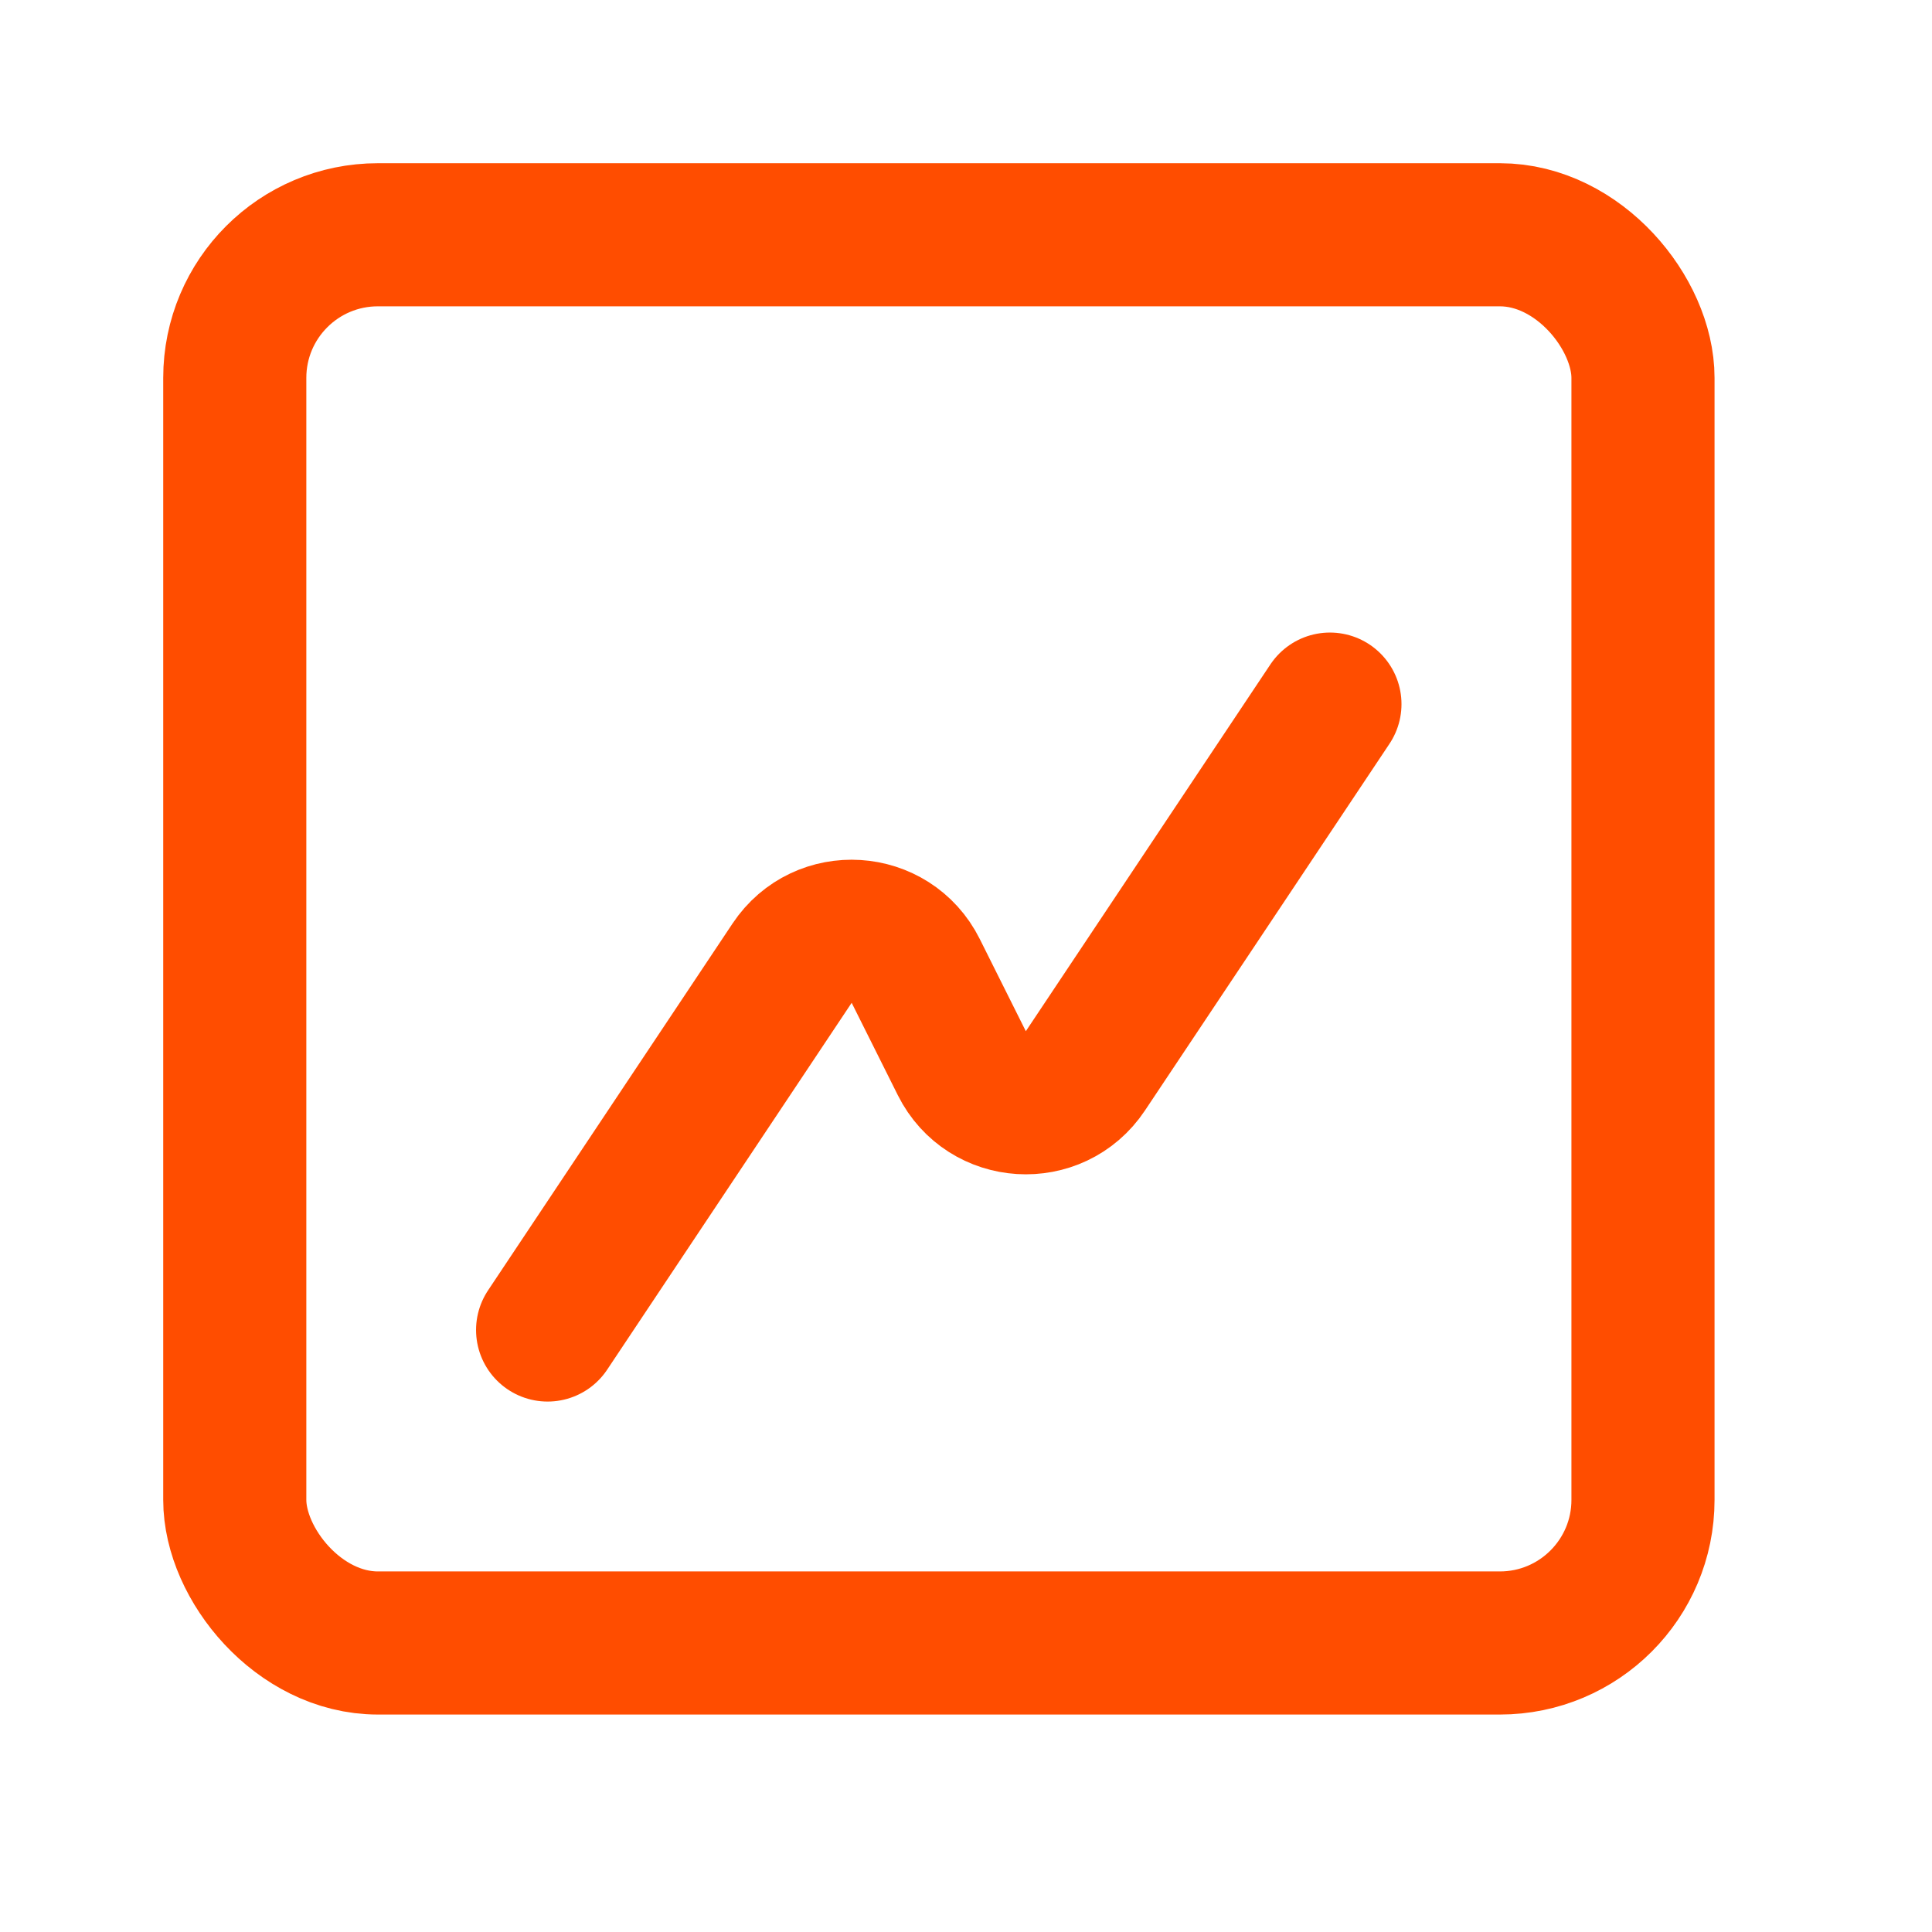
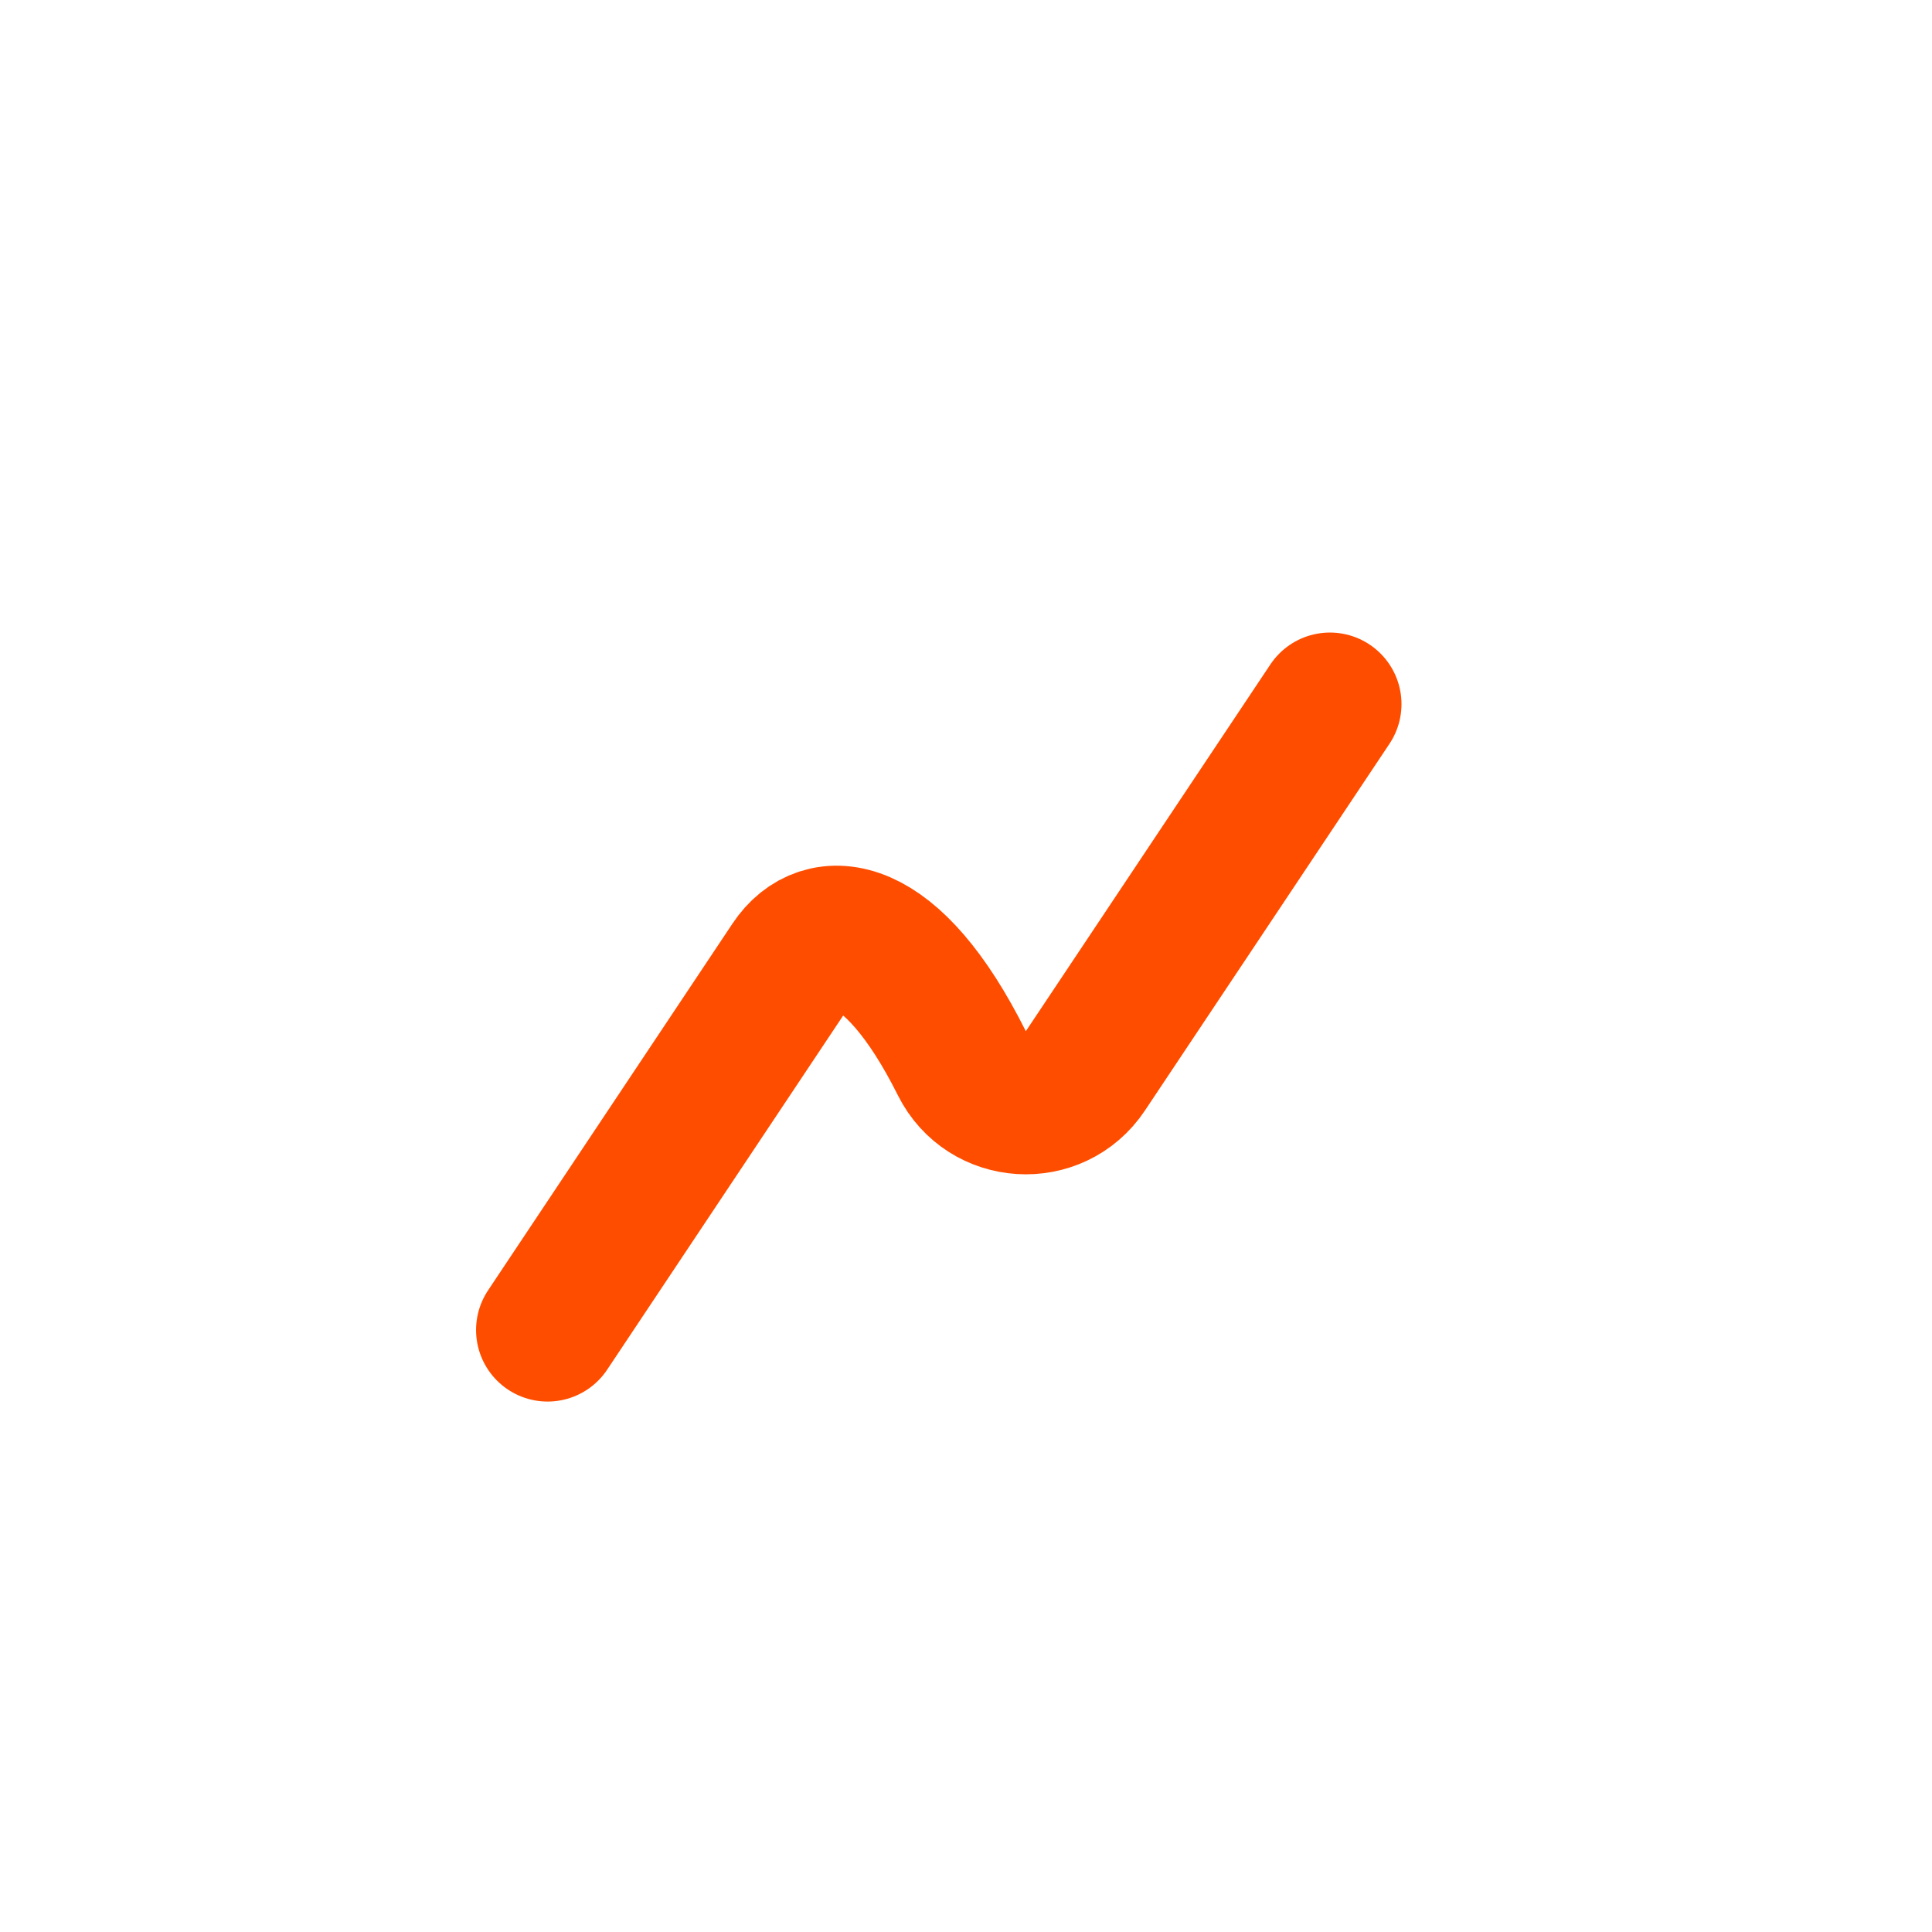
<svg xmlns="http://www.w3.org/2000/svg" width="27" height="27" viewBox="0 0 27 27" fill="none">
-   <path d="M18.586 9.84L15.168 14.966C14.742 15.605 13.785 15.545 13.442 14.859L12.797 13.568C12.453 12.881 11.496 12.821 11.07 13.46L7.653 18.587" stroke="#FF4D00" stroke-width="2" stroke-linecap="round" stroke-linejoin="round" />
-   <rect x="3.281" y="3.281" width="19.68" height="19.68" rx="2" stroke="#FF4D00" stroke-width="2" />
+   <path d="M18.586 9.84L15.168 14.966C14.742 15.605 13.785 15.545 13.442 14.859C12.453 12.881 11.496 12.821 11.07 13.46L7.653 18.587" stroke="#FF4D00" stroke-width="2" stroke-linecap="round" stroke-linejoin="round" />
</svg>